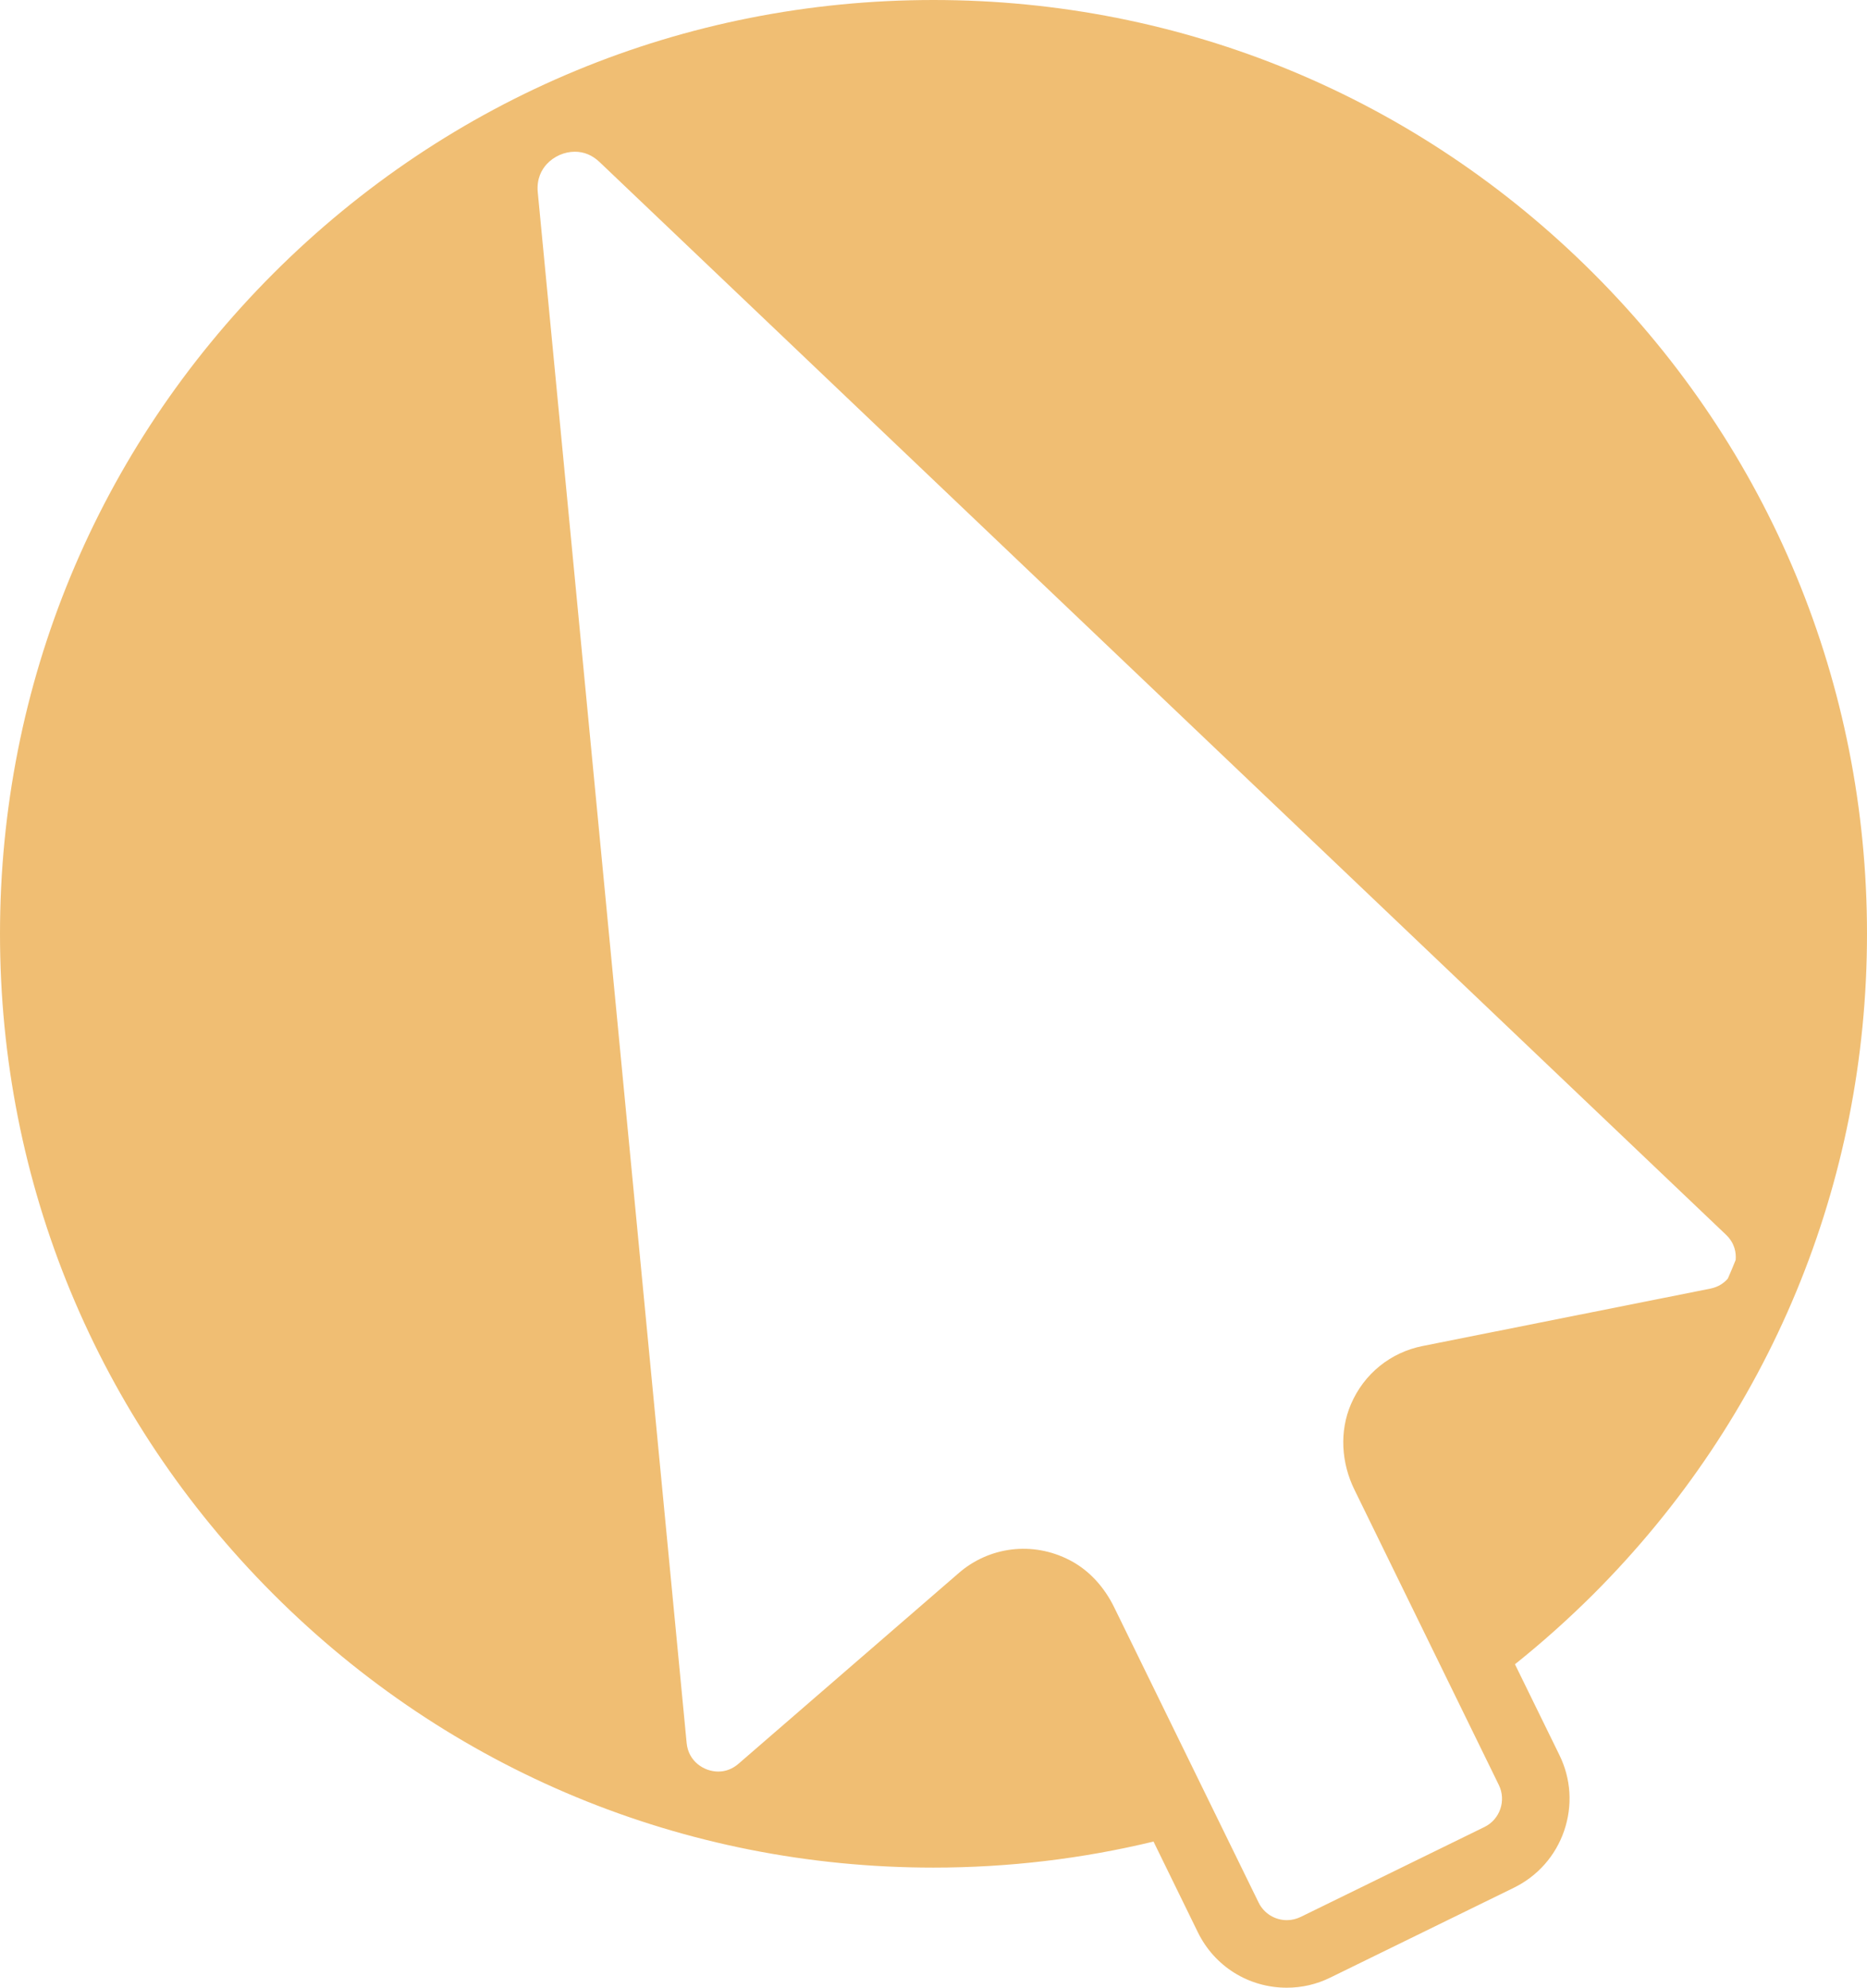
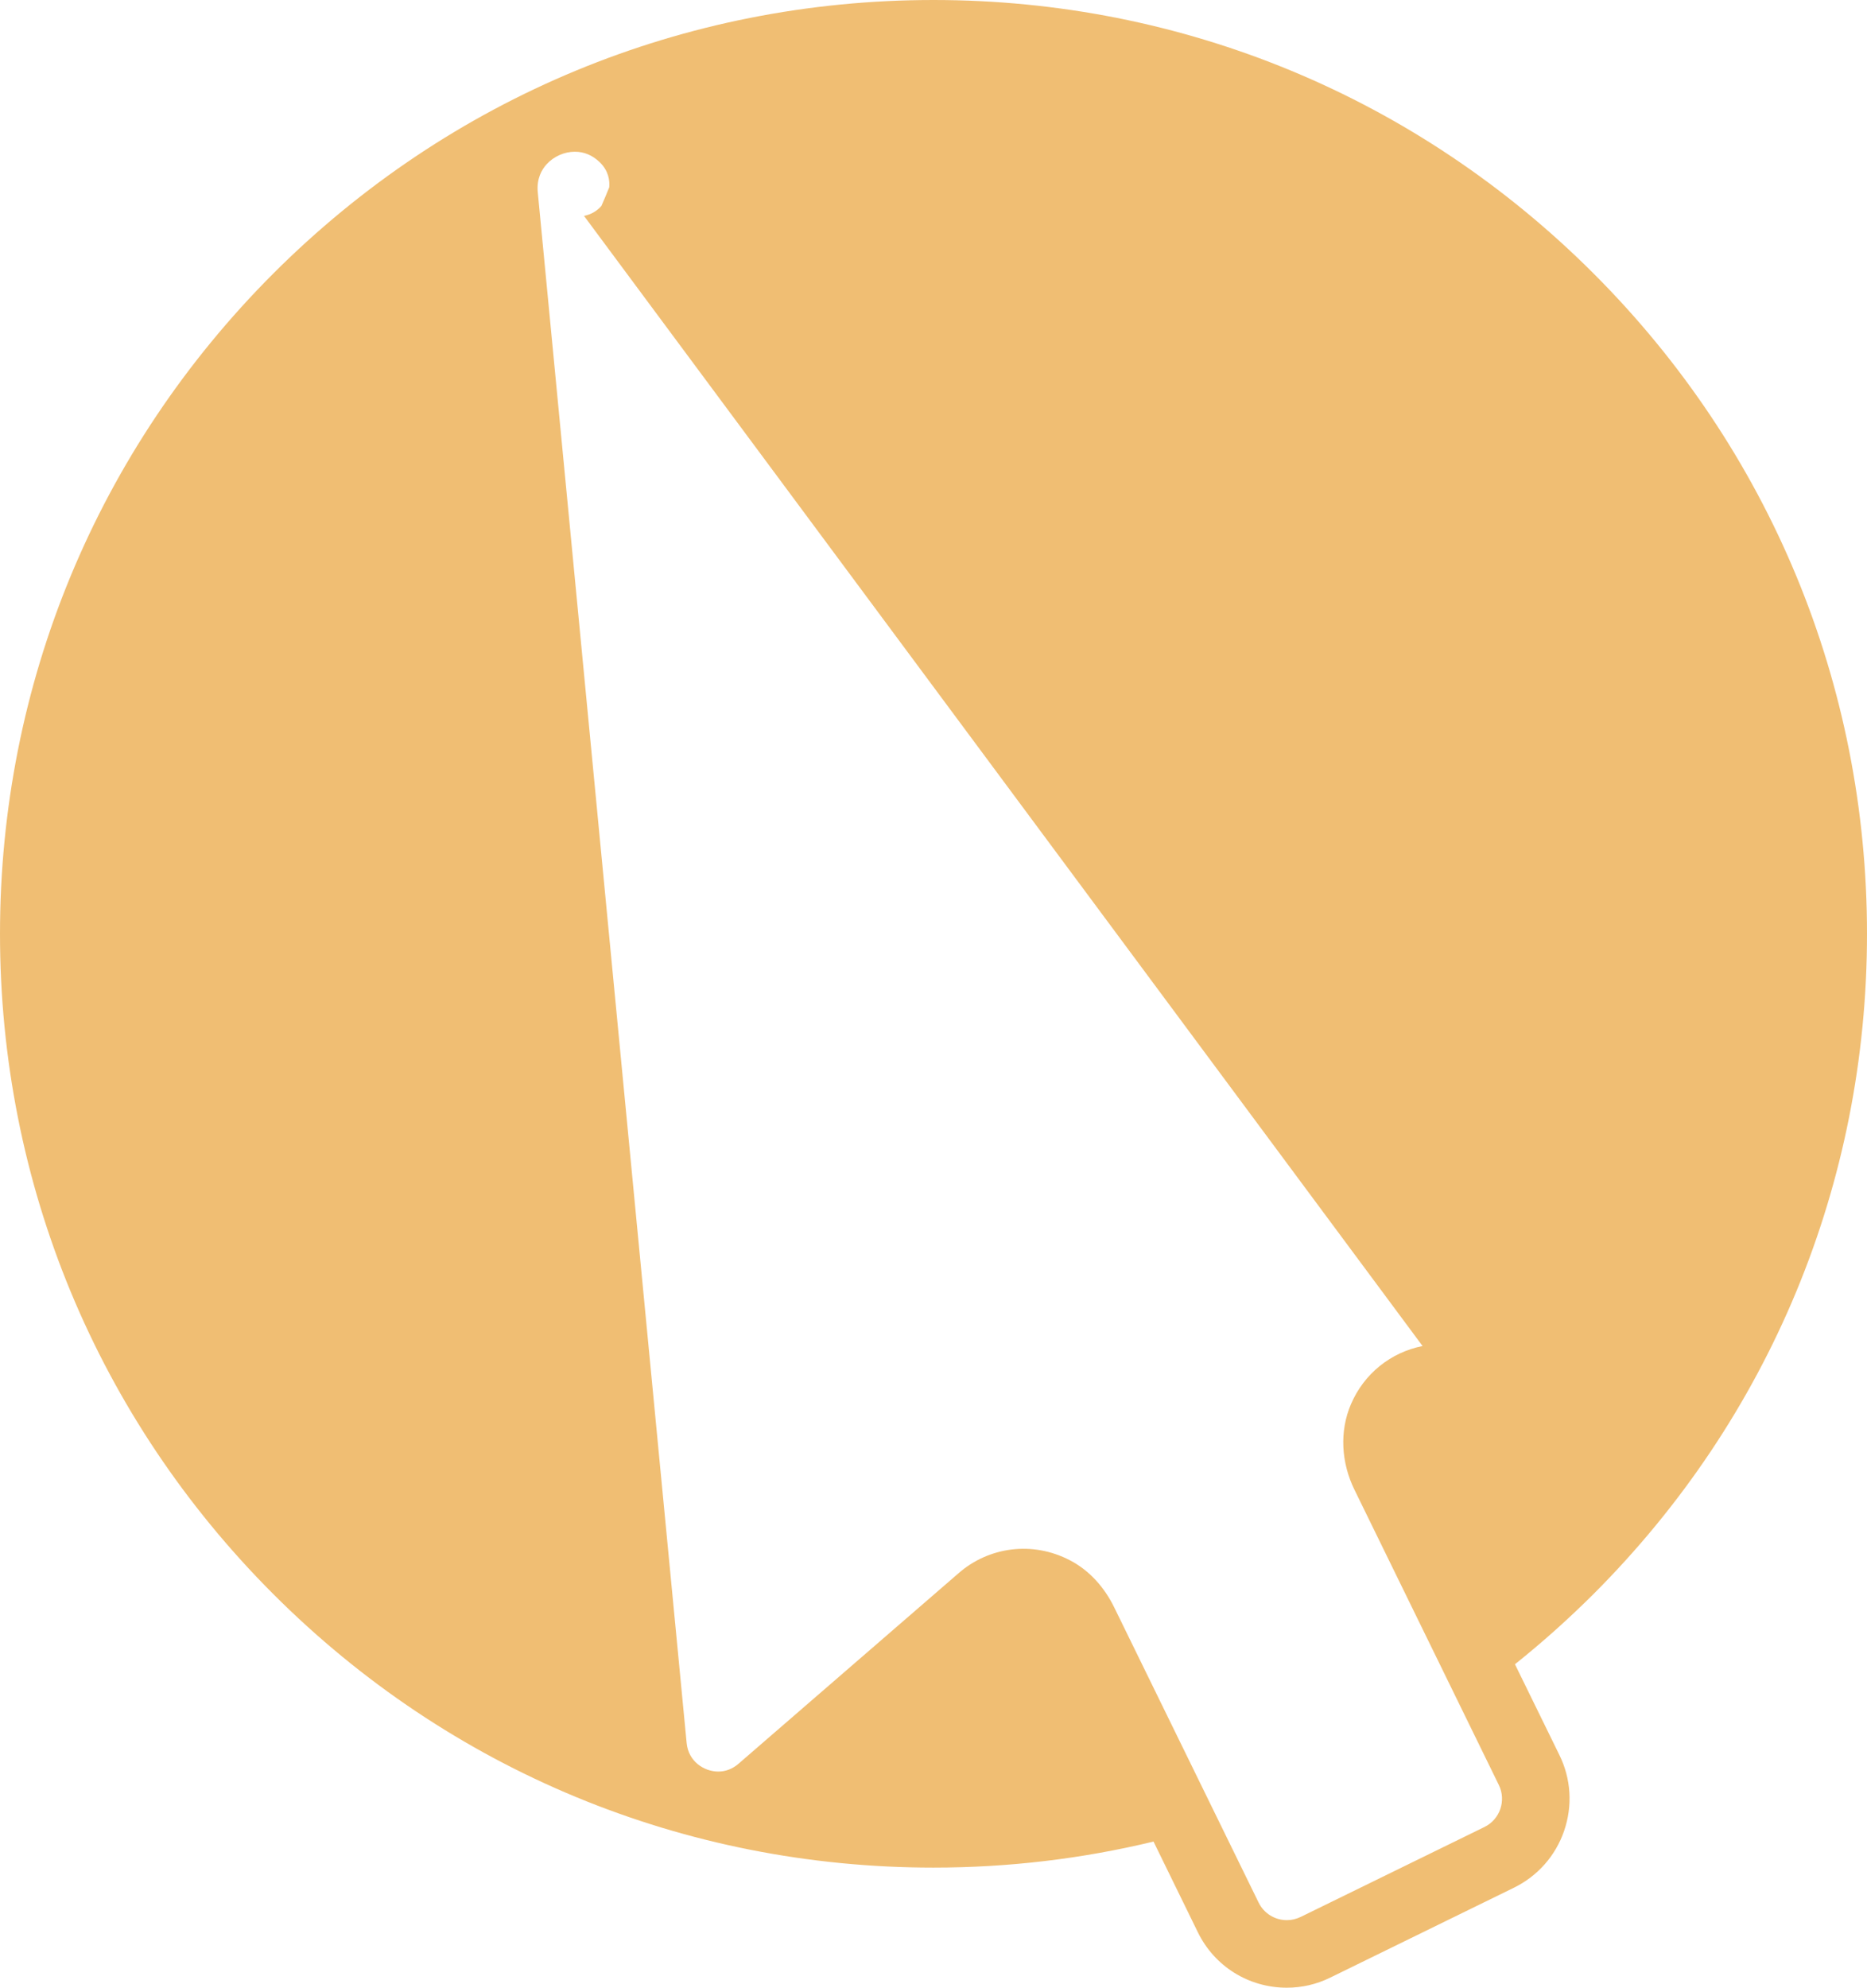
<svg xmlns="http://www.w3.org/2000/svg" version="1.1" id="Layer_1" x="0px" y="0px" width="16.064px" height="17.097px" viewBox="0 0 16.064 17.097" enable-background="new 0 0 16.064 17.097" xml:space="preserve">
  <g>
-     <path fill="#F0BE73" d="M16.064,8.032c0-2.145-0.835-4.162-2.352-5.679C12.194,0.835,10.177,0,8.032,0   C5.886,0,3.87,0.835,2.352,2.352C0.835,3.87,0,5.886,0,8.032s0.835,4.162,2.352,5.679c1.517,1.517,3.534,2.352,5.679,2.352   c0.647,0,1.281-0.076,1.894-0.224l0.381,0.779c0.144,0.295,0.438,0.478,0.766,0.478c0.13,0,0.256-0.029,0.374-0.087l1.58-0.773   c0.204-0.1,0.358-0.274,0.432-0.489c0.074-0.216,0.06-0.447-0.04-0.651l-0.383-0.782c0.234-0.187,0.459-0.388,0.675-0.603   C15.228,12.194,16.064,10.177,16.064,8.032z M12.24,11.577c-0.276,0.055-0.504,0.239-0.616,0.5   c-0.101,0.235-0.083,0.505,0.029,0.734l1.243,2.541c0.066,0.134,0.01,0.297-0.124,0.362l-1.58,0.773   c-0.038,0.018-0.077,0.028-0.119,0.028c-0.104,0-0.198-0.058-0.244-0.152l-1.243-2.54c-0.083-0.169-0.211-0.315-0.378-0.402   c-0.326-0.171-0.701-0.115-0.958,0.108L6.354,15.17c-0.051,0.044-0.11,0.067-0.174,0.067c-0.121,0-0.257-0.086-0.272-0.246   L4.627,1.653c-0.011-0.117,0.035-0.195,0.076-0.24c0.062-0.068,0.153-0.108,0.243-0.108c0.08,0,0.151,0.03,0.213,0.089l9.692,9.226   c0.077,0.074,0.088,0.157,0.083,0.216c0,0.001,0,0.002-0.001,0.003c-0.021,0.053-0.043,0.105-0.066,0.157   c0,0.001-0.001,0.002-0.002,0.003c-0.032,0.036-0.079,0.07-0.148,0.084L12.24,11.577z" />
+     <path fill="#F0BE73" d="M16.064,8.032c0-2.145-0.835-4.162-2.352-5.679C12.194,0.835,10.177,0,8.032,0   C5.886,0,3.87,0.835,2.352,2.352C0.835,3.87,0,5.886,0,8.032s0.835,4.162,2.352,5.679c1.517,1.517,3.534,2.352,5.679,2.352   c0.647,0,1.281-0.076,1.894-0.224l0.381,0.779c0.144,0.295,0.438,0.478,0.766,0.478c0.13,0,0.256-0.029,0.374-0.087l1.58-0.773   c0.204-0.1,0.358-0.274,0.432-0.489c0.074-0.216,0.06-0.447-0.04-0.651l-0.383-0.782c0.234-0.187,0.459-0.388,0.675-0.603   C15.228,12.194,16.064,10.177,16.064,8.032z M12.24,11.577c-0.276,0.055-0.504,0.239-0.616,0.5   c-0.101,0.235-0.083,0.505,0.029,0.734l1.243,2.541c0.066,0.134,0.01,0.297-0.124,0.362l-1.58,0.773   c-0.038,0.018-0.077,0.028-0.119,0.028c-0.104,0-0.198-0.058-0.244-0.152l-1.243-2.54c-0.083-0.169-0.211-0.315-0.378-0.402   c-0.326-0.171-0.701-0.115-0.958,0.108L6.354,15.17c-0.051,0.044-0.11,0.067-0.174,0.067c-0.121,0-0.257-0.086-0.272-0.246   L4.627,1.653c-0.011-0.117,0.035-0.195,0.076-0.24c0.062-0.068,0.153-0.108,0.243-0.108c0.08,0,0.151,0.03,0.213,0.089c0.077,0.074,0.088,0.157,0.083,0.216c0,0.001,0,0.002-0.001,0.003c-0.021,0.053-0.043,0.105-0.066,0.157   c0,0.001-0.001,0.002-0.002,0.003c-0.032,0.036-0.079,0.07-0.148,0.084L12.24,11.577z" />
  </g>
</svg>